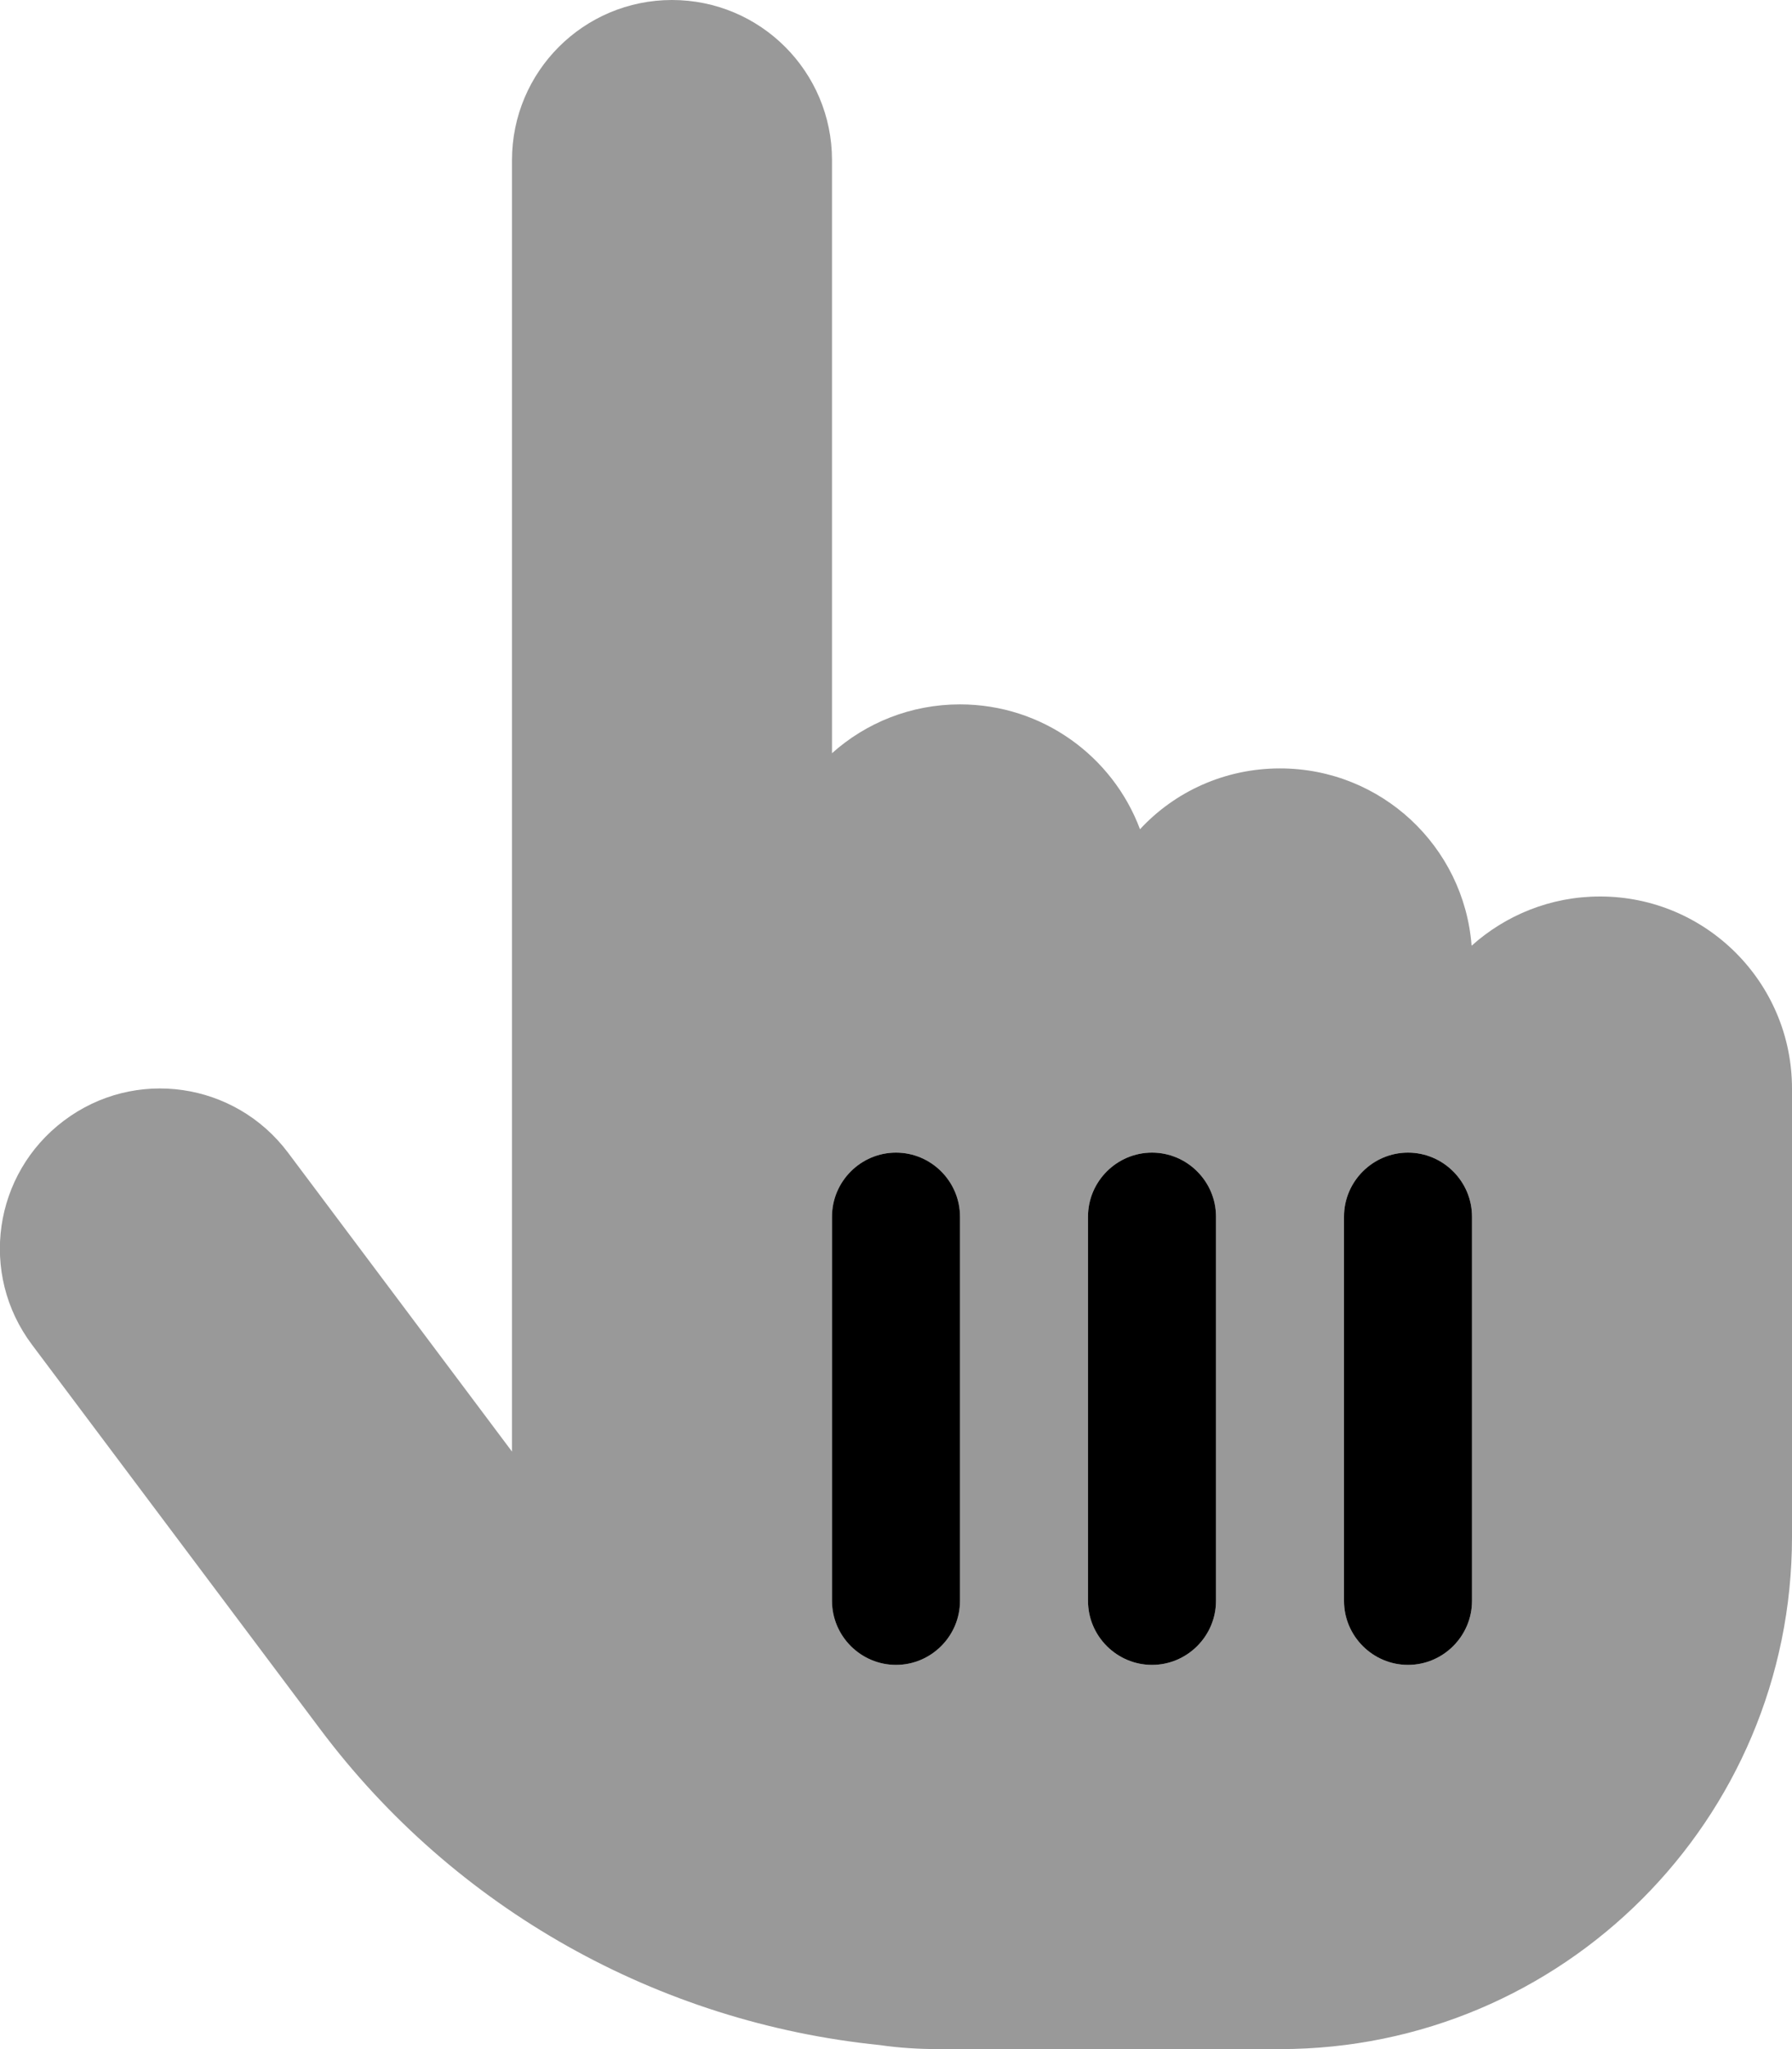
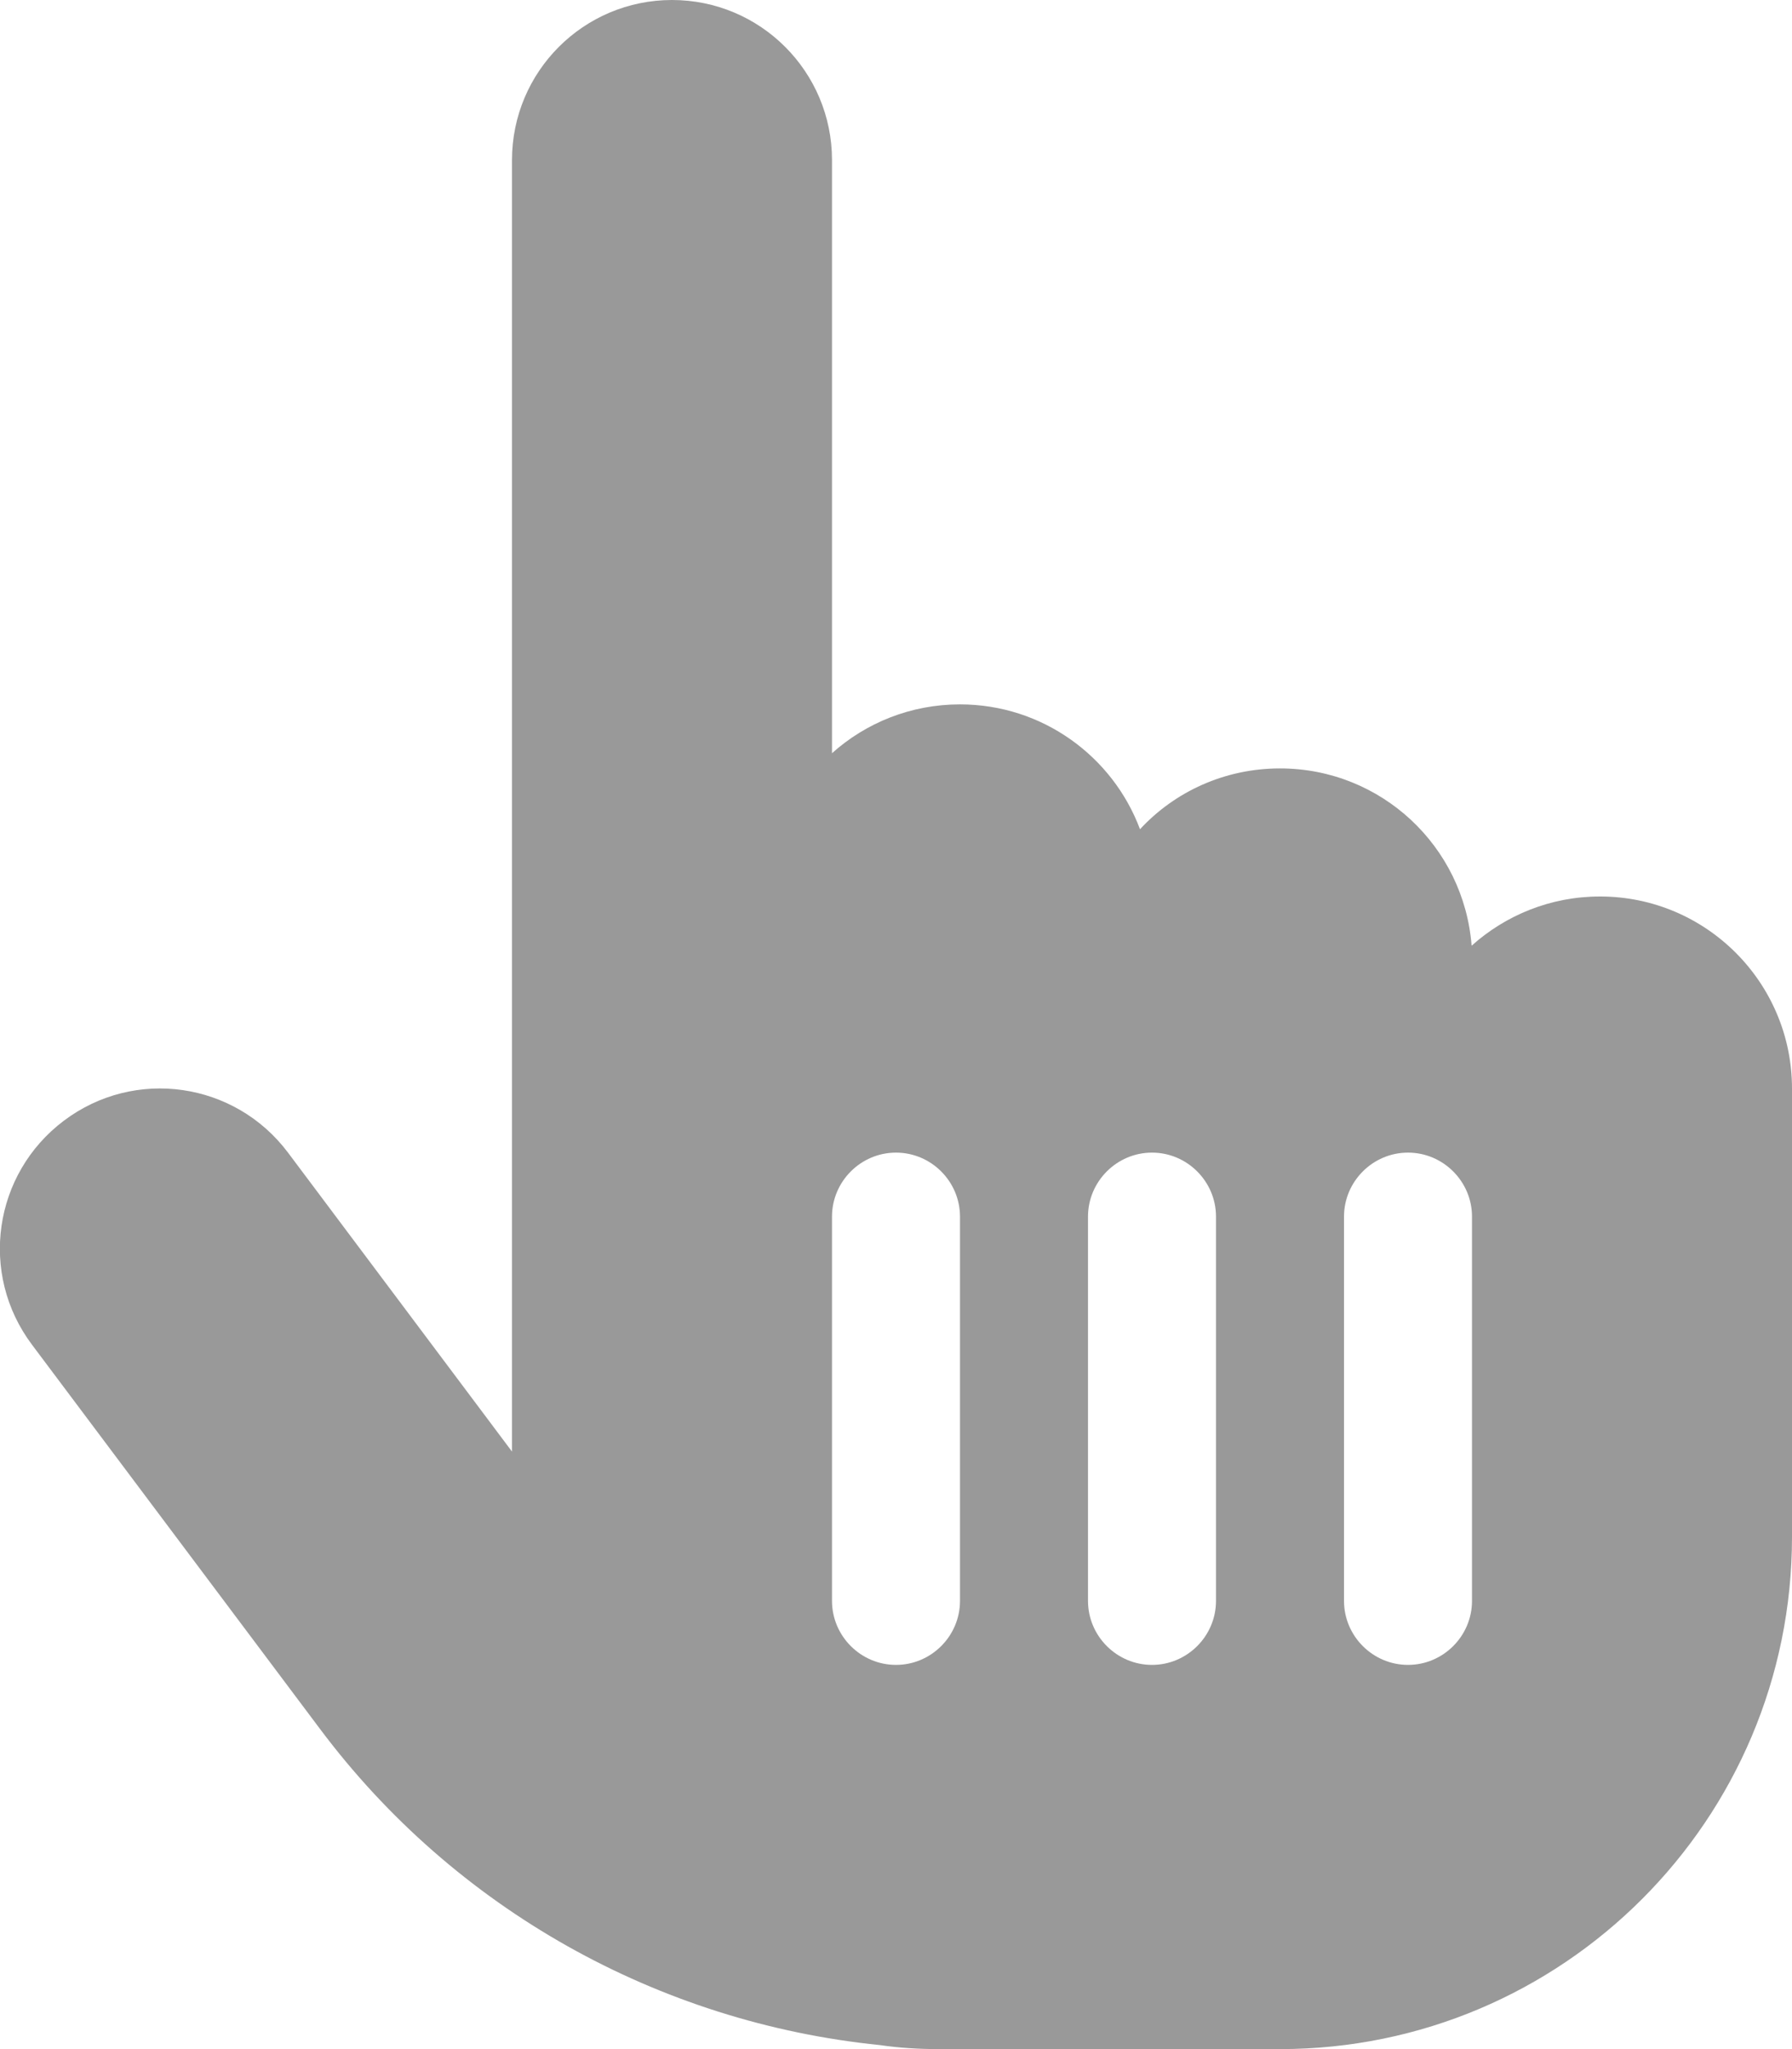
<svg xmlns="http://www.w3.org/2000/svg" viewBox="0 0 448 512">
  <path opacity=".4" fill="currentColor" d="M8 336l72 96c33.7 45 84.6 73.4 140 79 4.8 .7 9.7 1 14.7 1l85.3 0c70.7 0 128-57.3 128-128l0-112c0-26.5-21.5-48-48-48-12.4 0-23.6 4.7-32.1 12.3-1.9-24.8-22.6-44.3-47.9-44.3-13.8 0-26.3 5.8-35 15.2-6.8-18.2-24.4-31.2-45-31.2-12.3 0-23.5 4.6-32 12.2L208 40c0-22.1-17.9-40-40-40s-40 17.9-40 40l0 322.7-56-74.7c-13.3-17.7-38.3-21.3-56-8s-21.3 38.3-8 56zm200-32c0-8.8 7.2-16 16-16s16 7.2 16 16l0 96c0 8.8-7.2 16-16 16s-16-7.2-16-16l0-96zm64 0c0-8.8 7.2-16 16-16s16 7.2 16 16l0 96c0 8.8-7.2 16-16 16s-16-7.2-16-16l0-96zm64 0c0-8.8 7.2-16 16-16s16 7.2 16 16l0 96c0 8.8-7.2 16-16 16s-16-7.2-16-16l0-96z" />
-   <path fill="currentColor" d="M224 288c8.8 0 16 7.2 16 16l0 96c0 8.8-7.2 16-16 16s-16-7.2-16-16l0-96c0-8.8 7.2-16 16-16zm64 0c8.8 0 16 7.2 16 16l0 96c0 8.8-7.2 16-16 16s-16-7.2-16-16l0-96c0-8.8 7.2-16 16-16zm80 16l0 96c0 8.8-7.2 16-16 16s-16-7.2-16-16l0-96c0-8.8 7.2-16 16-16s16 7.2 16 16z" />
</svg>